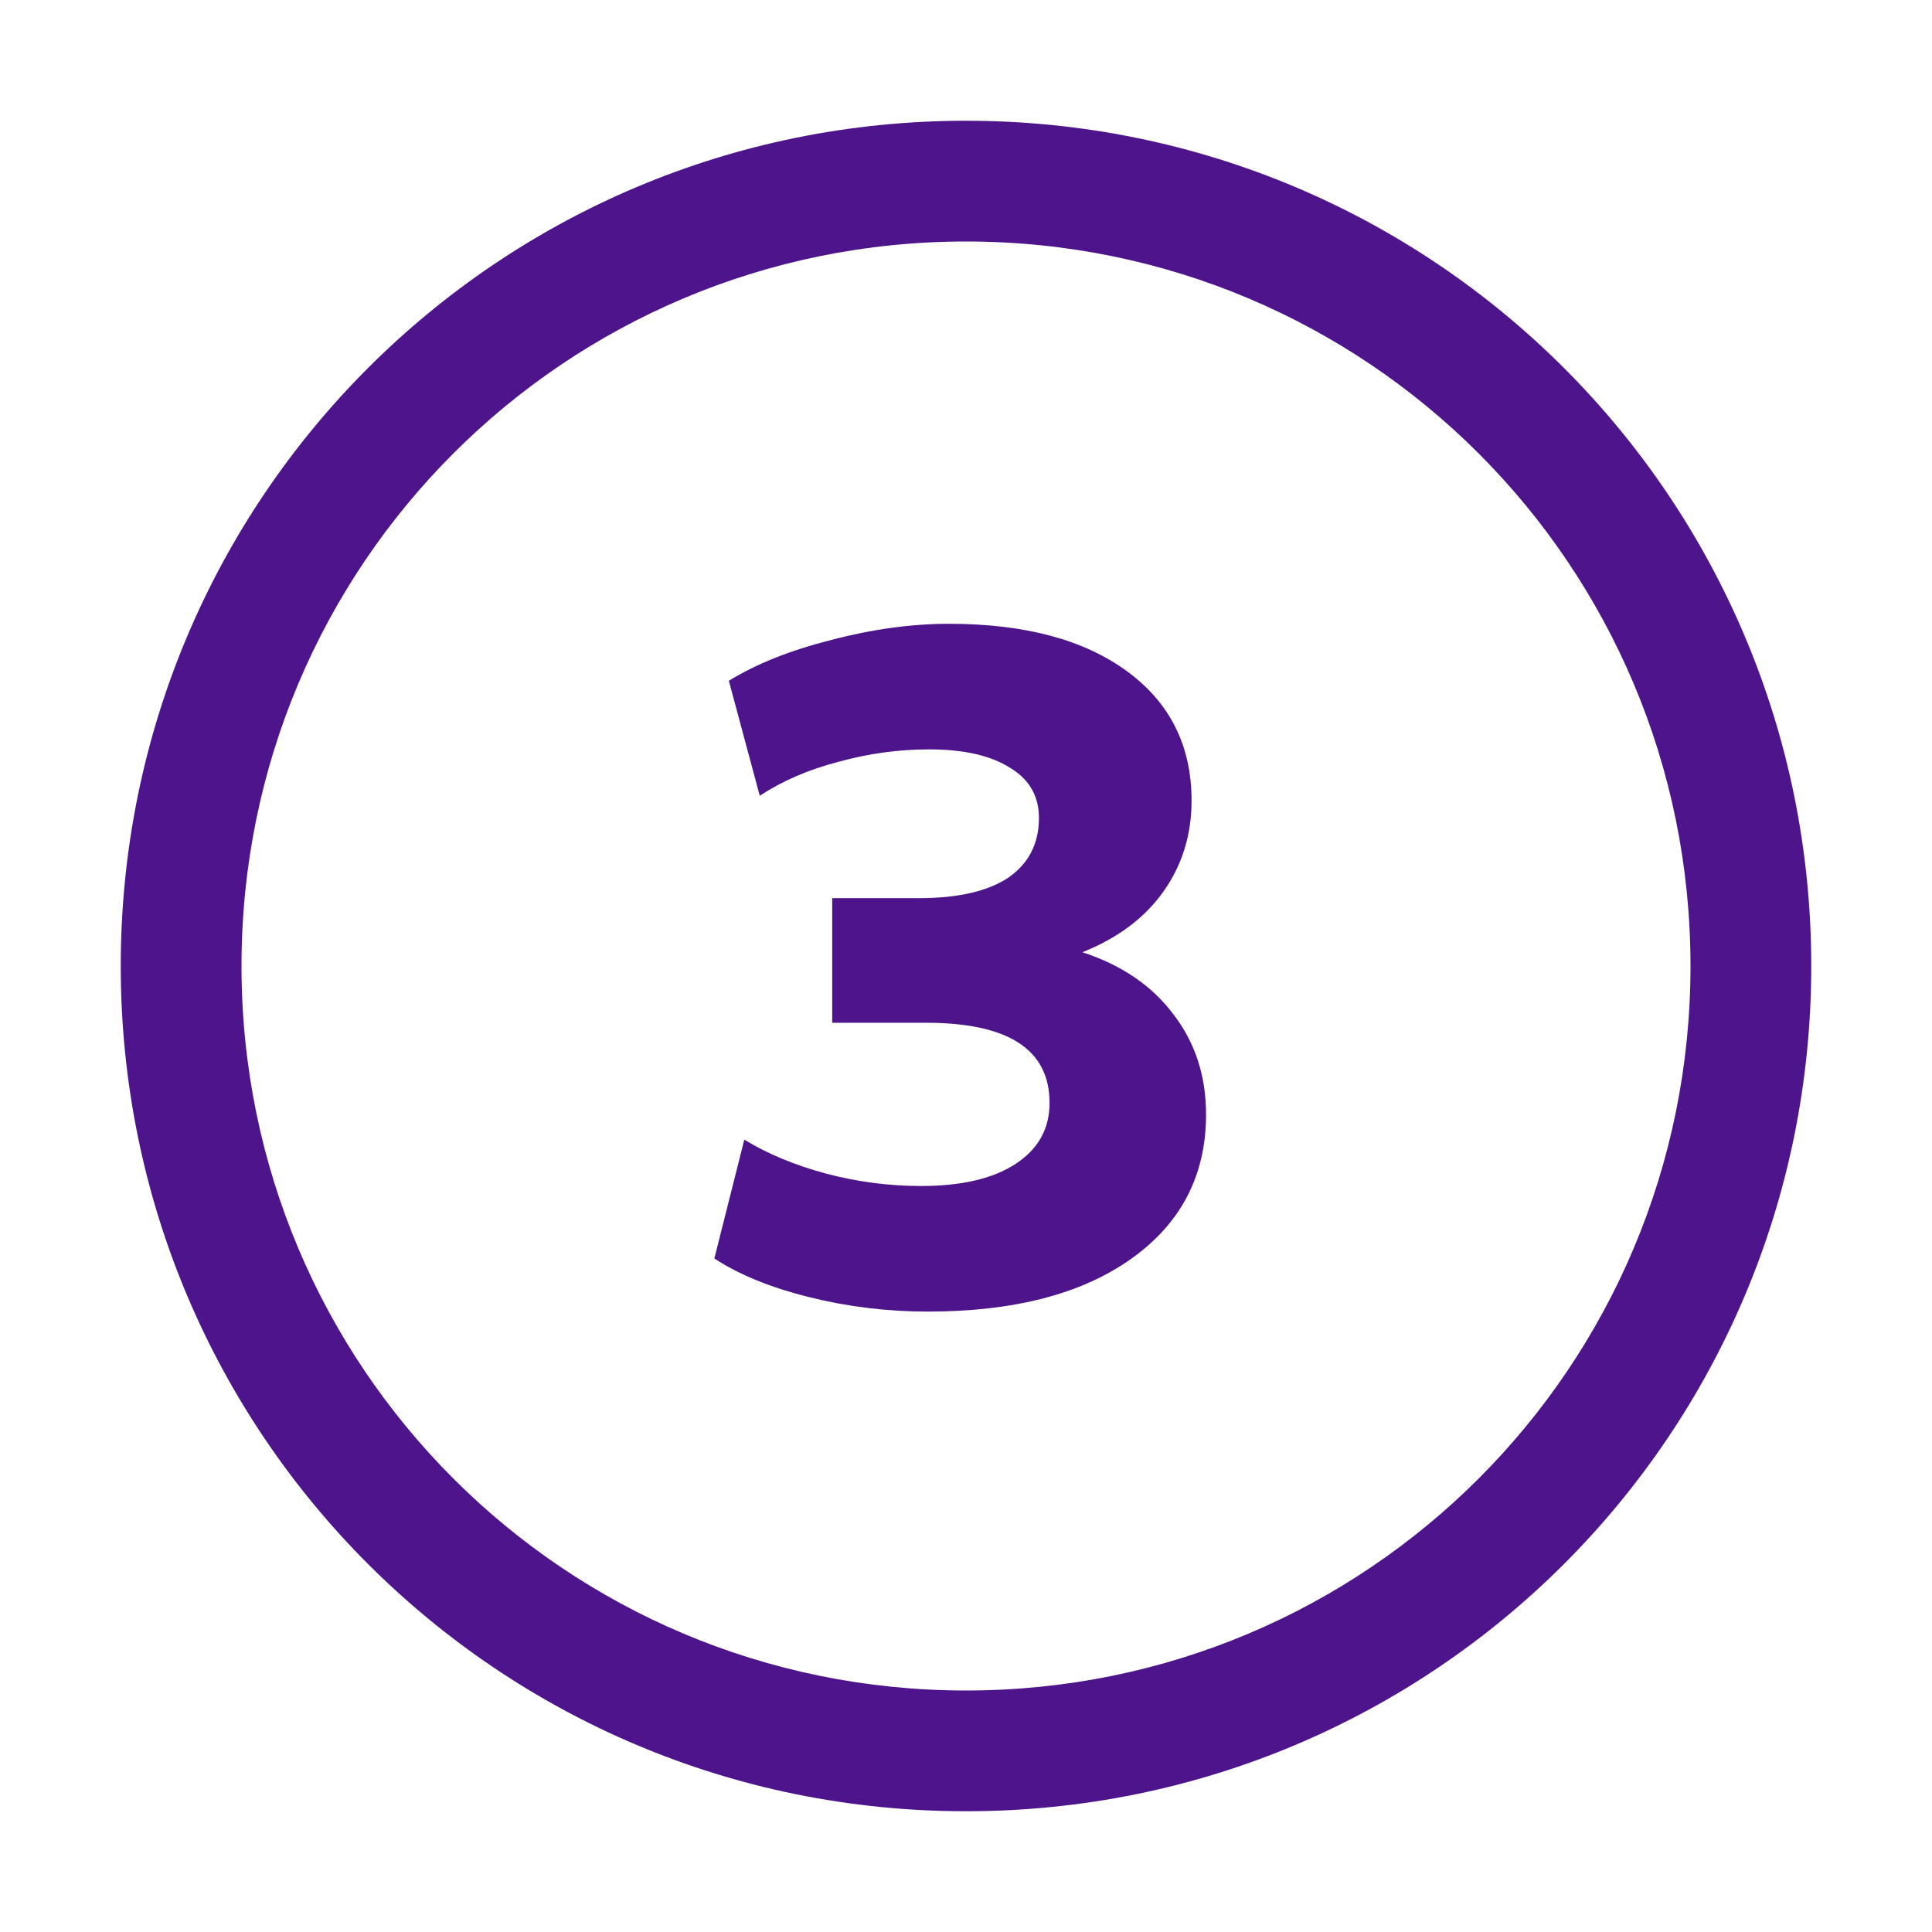
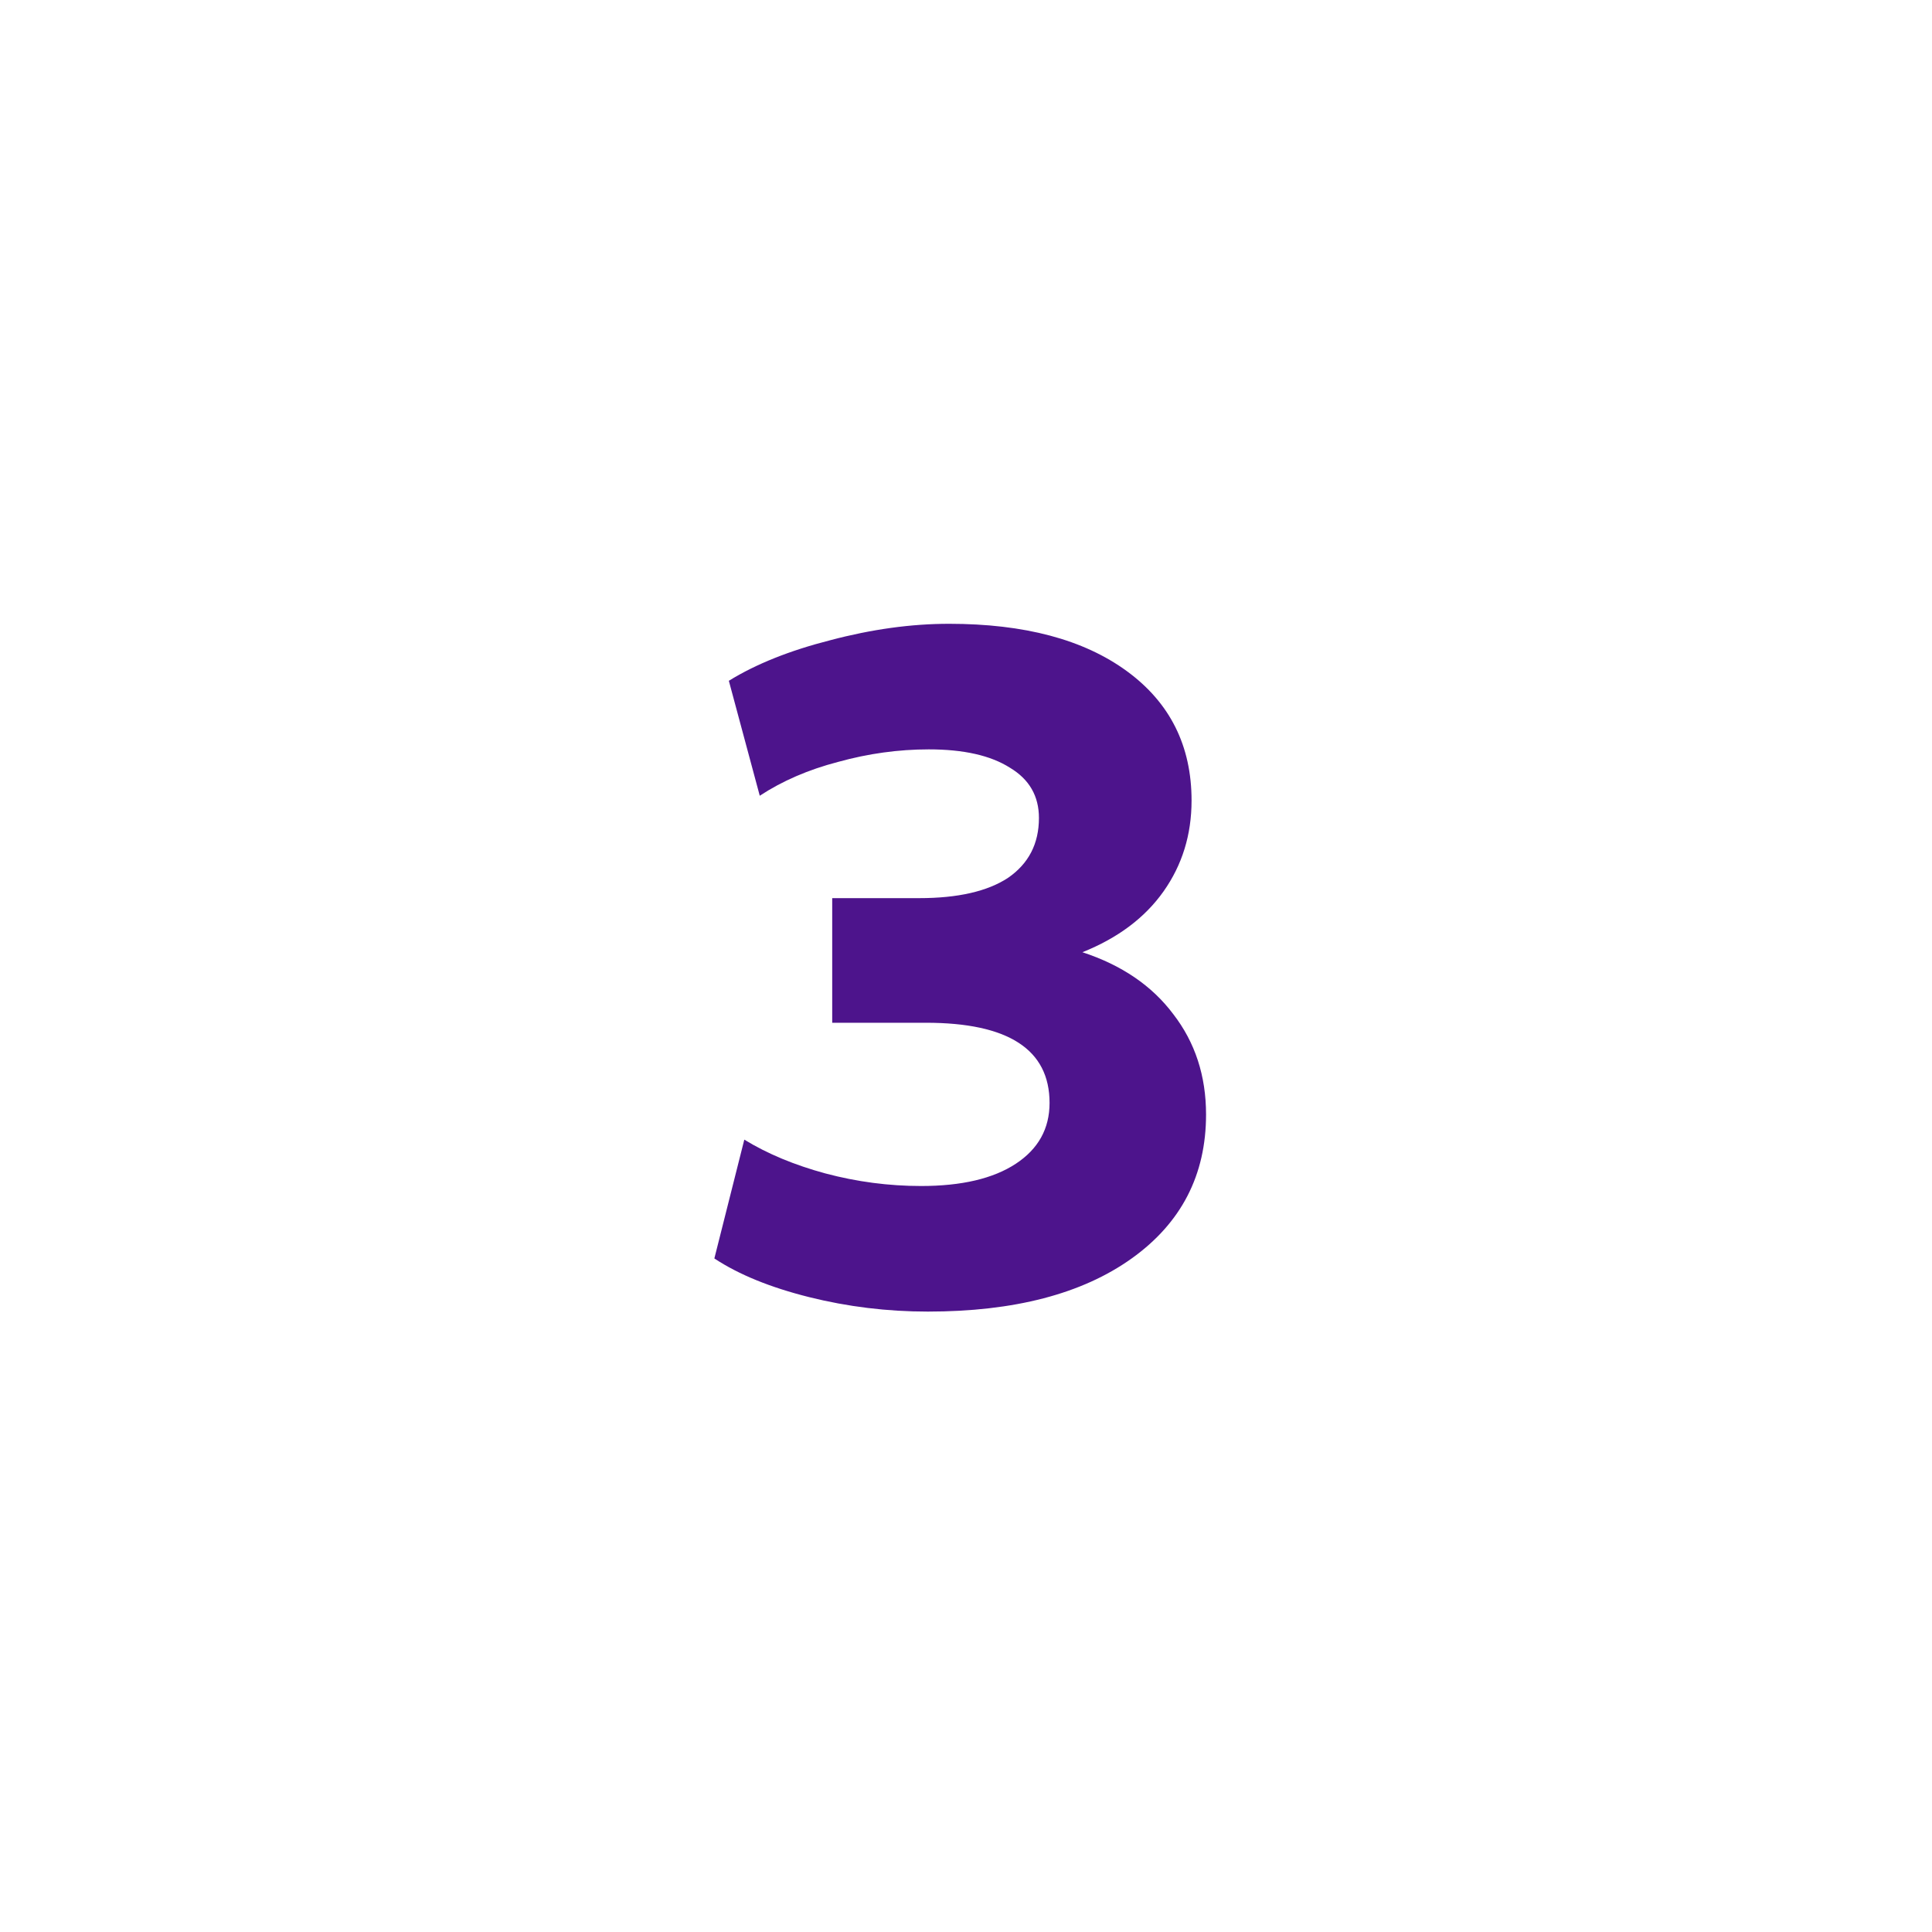
<svg xmlns="http://www.w3.org/2000/svg" width="32" height="32" viewBox="0 0 32 32" fill="none">
  <path d="M12.072 11.276L12.584 13.18C12.957 12.935 13.389 12.748 13.88 12.62C14.381 12.481 14.883 12.412 15.384 12.412C15.96 12.412 16.408 12.513 16.728 12.716C17.048 12.908 17.208 13.185 17.208 13.548C17.208 13.975 17.037 14.305 16.696 14.54C16.355 14.764 15.864 14.876 15.224 14.876H13.784V16.94H15.336C16.701 16.94 17.384 17.383 17.384 18.268C17.384 18.695 17.197 19.031 16.824 19.276C16.451 19.521 15.928 19.644 15.256 19.644C14.723 19.644 14.195 19.575 13.672 19.436C13.16 19.297 12.712 19.111 12.328 18.876L11.832 20.844C12.237 21.111 12.76 21.324 13.4 21.484C14.04 21.644 14.696 21.724 15.368 21.724C16.797 21.724 17.923 21.431 18.744 20.844C19.565 20.257 19.976 19.463 19.976 18.46C19.976 17.82 19.795 17.265 19.432 16.796C19.08 16.327 18.579 15.985 17.928 15.772C18.515 15.537 18.963 15.201 19.272 14.764C19.581 14.327 19.736 13.825 19.736 13.26C19.736 12.353 19.379 11.639 18.664 11.116C17.949 10.593 16.968 10.332 15.72 10.332C15.091 10.332 14.435 10.423 13.752 10.604C13.08 10.775 12.52 10.999 12.072 11.276Z" fill="#4D148C" />
-   <path fill-rule="evenodd" clip-rule="evenodd" d="M16 2C8.254 2 2 8.254 2 16C2 23.746 8.254 30 16 30C23.746 30 30 23.746 30 16C30 8.254 23.746 2 16 2ZM4 16C4 9.359 9.359 4 16 4C22.641 4 28 9.359 28 16C28 22.641 22.641 28 16 28C9.359 28 4 22.641 4 16Z" fill="#4D148C" />
</svg>